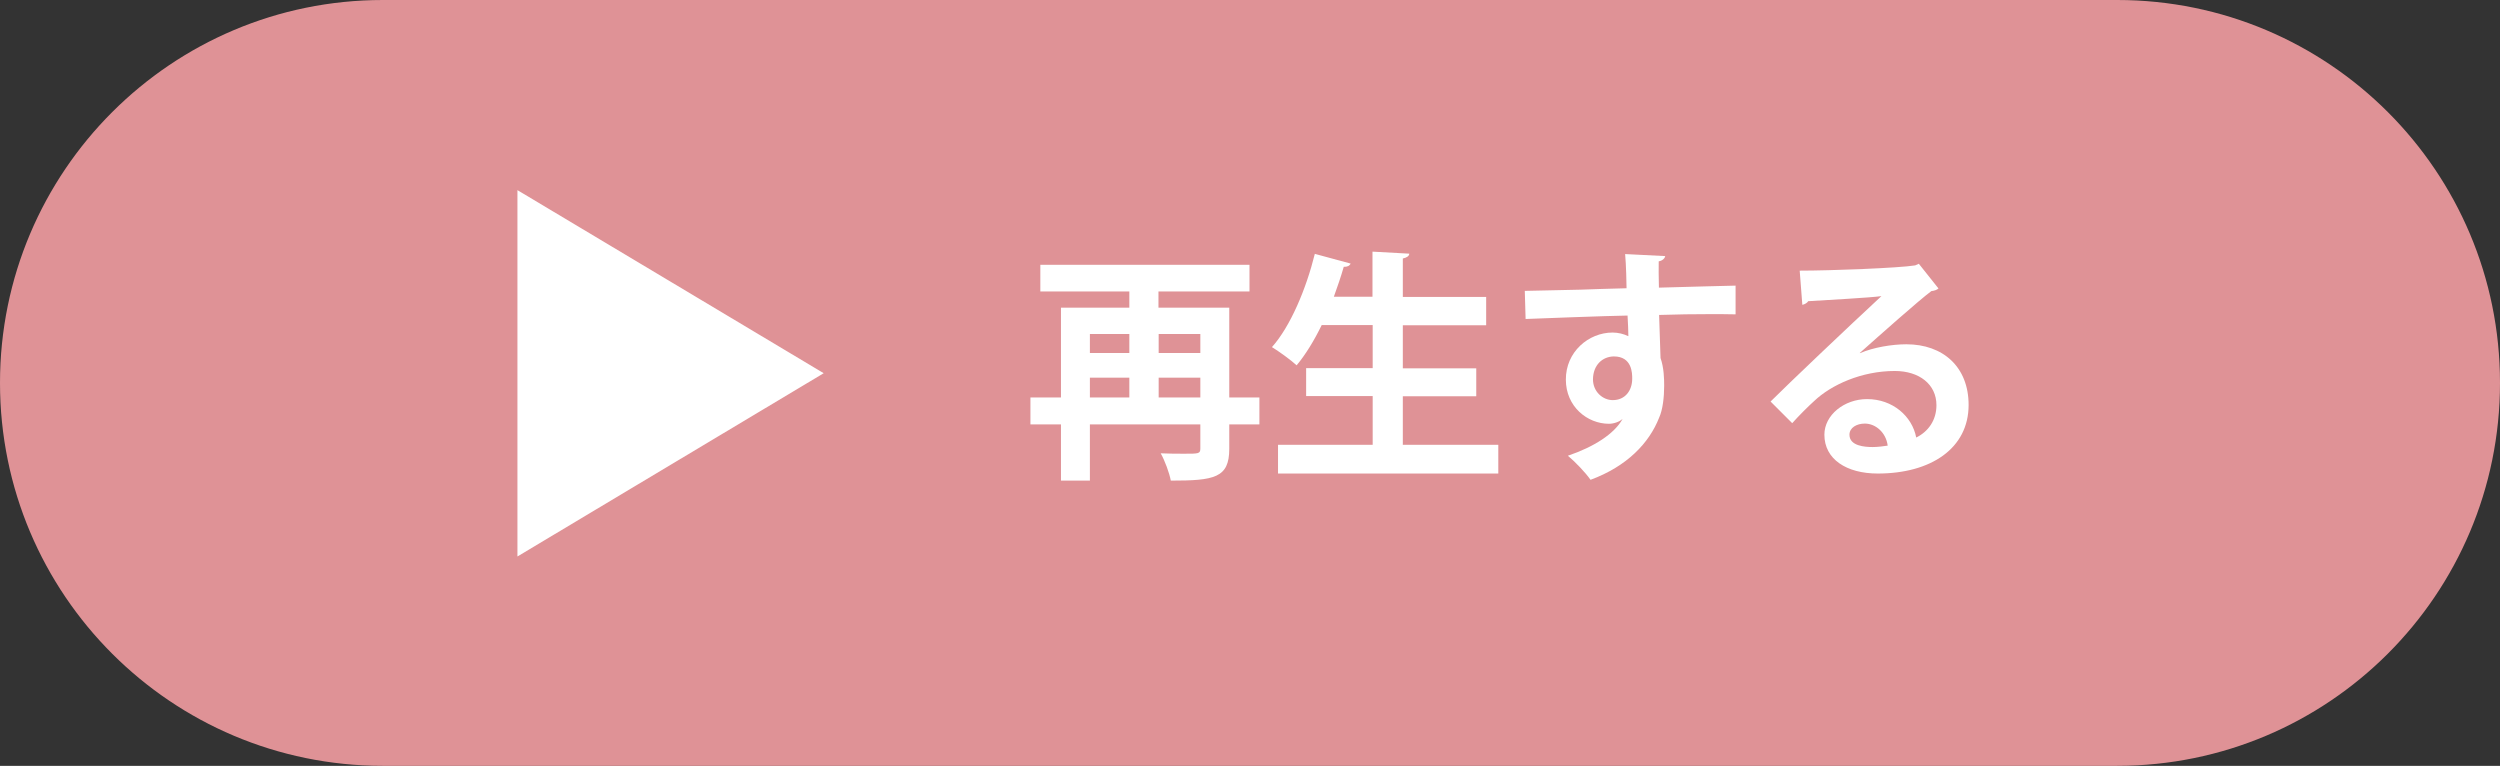
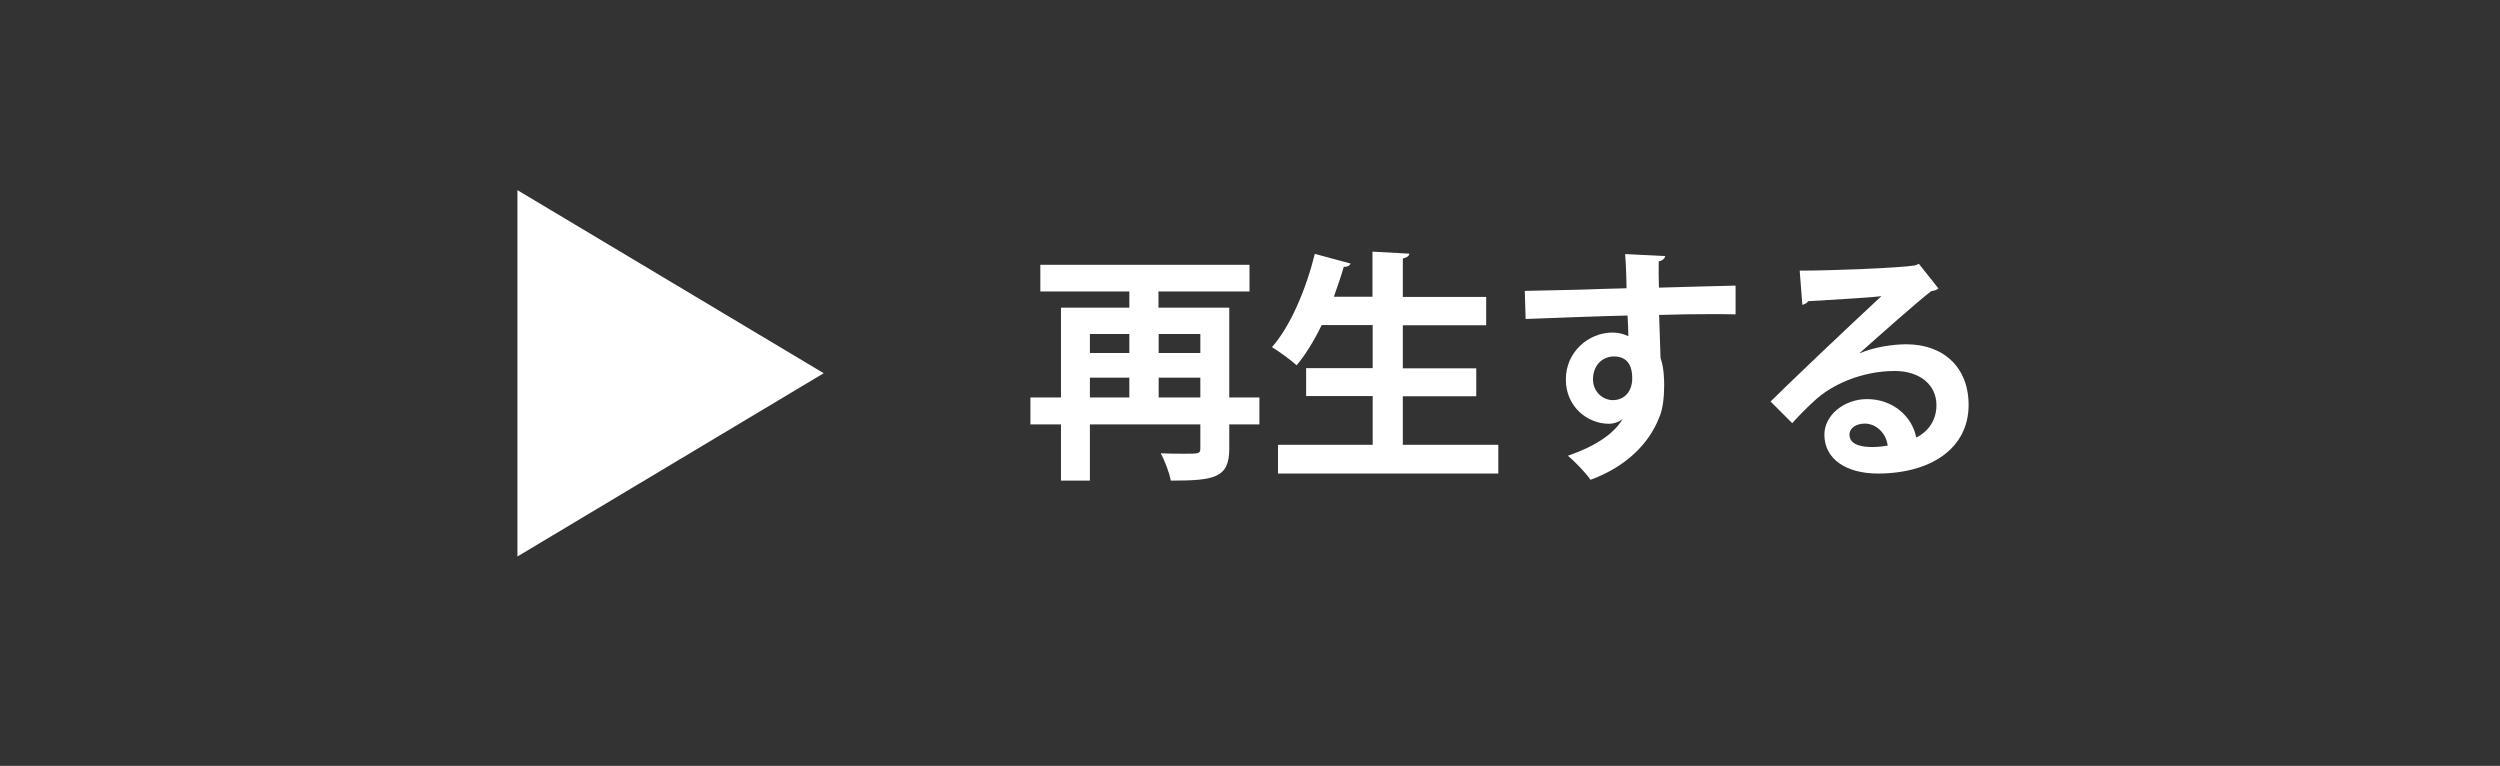
<svg xmlns="http://www.w3.org/2000/svg" id="_レイヤー_2" viewBox="0 0 123.59 37.86">
  <rect x="0" y="0" width="123.59" height="37.86" fill="#333333" stroke="none" />
  <defs>
    <style>.cls-1{fill:#fff;}.cls-2{fill:#df9296;}</style>
  </defs>
  <g id="_レイヤー_1-2">
-     <path class="cls-2" d="m104.66,37.86H18.93C8.48,37.86,0,29.39,0,18.93S8.48,0,18.93,0h85.73c10.46,0,18.93,8.47,18.93,18.93s-8.48,18.93-18.93,18.93" />
    <path class="cls-1" d="m62.26,19.65v1.33h-1.49v1.21c0,1.44-.74,1.57-2.89,1.57-.07-.38-.3-1-.5-1.35.4.02.84.02,1.18.02.7,0,.78,0,.78-.26v-1.19h-5.46v2.78h-1.43v-2.78h-1.51v-1.33h1.51v-4.44h3.38v-.8h-4.4v-1.32h10.34v1.32h-4.5v.8h3.5v4.44h1.49Zm-6.43-3.14h-1.95v.94h1.95v-.94Zm-1.95,2.16v.98h1.95v-.98h-1.95Zm5.46-2.16h-2.06v.94h2.06v-.94Zm-2.06,3.14h2.06v-.98h-2.06v.98Z" />
    <path class="cls-1" d="m69.36,21.99h4.71v1.42h-10.89v-1.42h4.68v-2.41h-3.29v-1.38h3.29v-2.13h-2.52c-.37.76-.79,1.45-1.24,1.99-.28-.26-.86-.68-1.22-.9.91-1.02,1.69-2.87,2.12-4.61l1.77.48c-.05.11-.17.17-.34.16-.14.49-.31.98-.49,1.48h1.91v-2.23l1.82.1c-.01.12-.11.19-.32.24v1.9h4.12v1.4h-4.12v2.13h3.63v1.38h-3.63v2.41Z" />
    <path class="cls-1" d="m75.38,14.38c.76-.02,1.81-.04,2.75-.06.56-.02,1.42-.05,2.28-.07,0-.18-.02-1.15-.07-1.69l1.98.1c-.01.1-.13.23-.32.26-.01.29,0,.8.01,1.3,1.57-.05,3.14-.08,3.79-.1v1.42c-.35-.01-.8-.01-1.32-.01-.72,0-1.57.01-2.46.04l.07,2.13c.17.48.18,1.04.18,1.37,0,.56-.07,1.19-.25,1.58-.49,1.25-1.58,2.4-3.39,3.07-.25-.36-.77-.9-1.12-1.19,1.29-.44,2.28-1.07,2.7-1.81h-.01c-.14.13-.42.23-.66.23-1.07,0-2.13-.85-2.13-2.18-.01-1.37,1.12-2.33,2.31-2.33.28,0,.55.07.78.18,0-.12-.02-.78-.04-1.02-.89.01-4.84.16-5.04.17l-.04-1.38Zm5.31,4.34c0-.26,0-1.1-.91-1.1-.56.01-1.02.42-1.03,1.13,0,.61.48,1.03.98,1.03.6,0,.96-.46.96-1.06Z" />
    <path class="cls-1" d="m91.95,17.46c.66-.29,1.6-.44,2.29-.44,1.82,0,3.08,1.12,3.08,3,0,2.15-1.87,3.39-4.49,3.39-1.55,0-2.64-.71-2.64-1.92,0-.97.98-1.76,2.11-1.76,1.27,0,2.23.85,2.43,1.9.59-.29,1-.85,1-1.6,0-1.03-.85-1.69-2.06-1.69-1.63,0-3.14.68-3.99,1.49-.29.26-.77.74-1.08,1.09l-1.07-1.07c.85-.85,3.87-3.72,5.48-5.21-.59.08-2.66.19-3.62.25-.04.08-.18.16-.29.18l-.13-1.69c1.54,0,4.92-.13,5.71-.26l.18-.08.97,1.22c-.07.07-.22.12-.35.13-.62.46-2.55,2.18-3.54,3.06h0Zm.64,4.64c.2,0,.58-.04.73-.07-.08-.64-.59-1.09-1.13-1.09-.4,0-.76.2-.76.55,0,.56.76.61,1.15.61Z" />
    <polygon class="cls-1" points="25.58 9.4 25.58 27.51 40.72 18.45 25.58 9.4" />
  </g>
</svg>